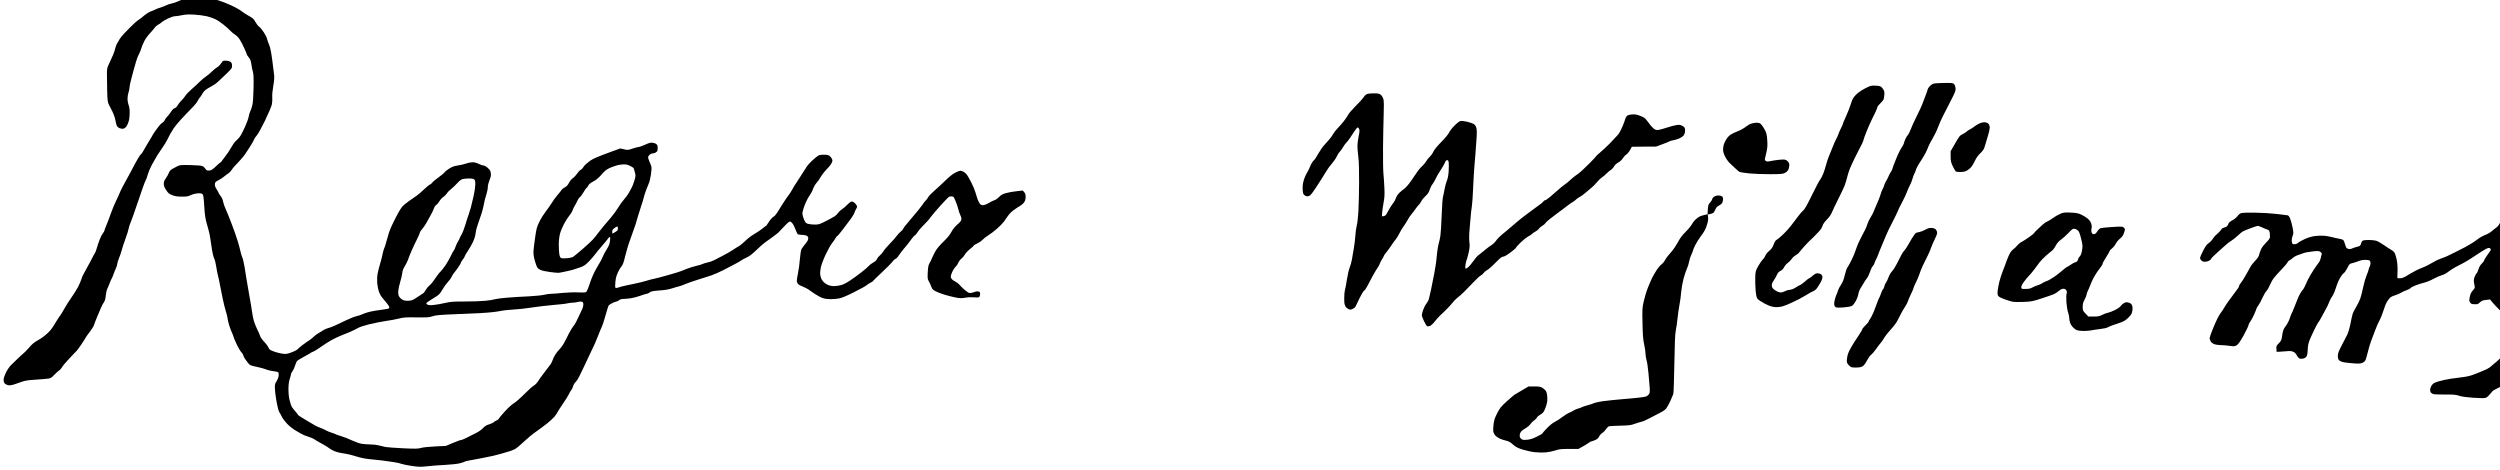
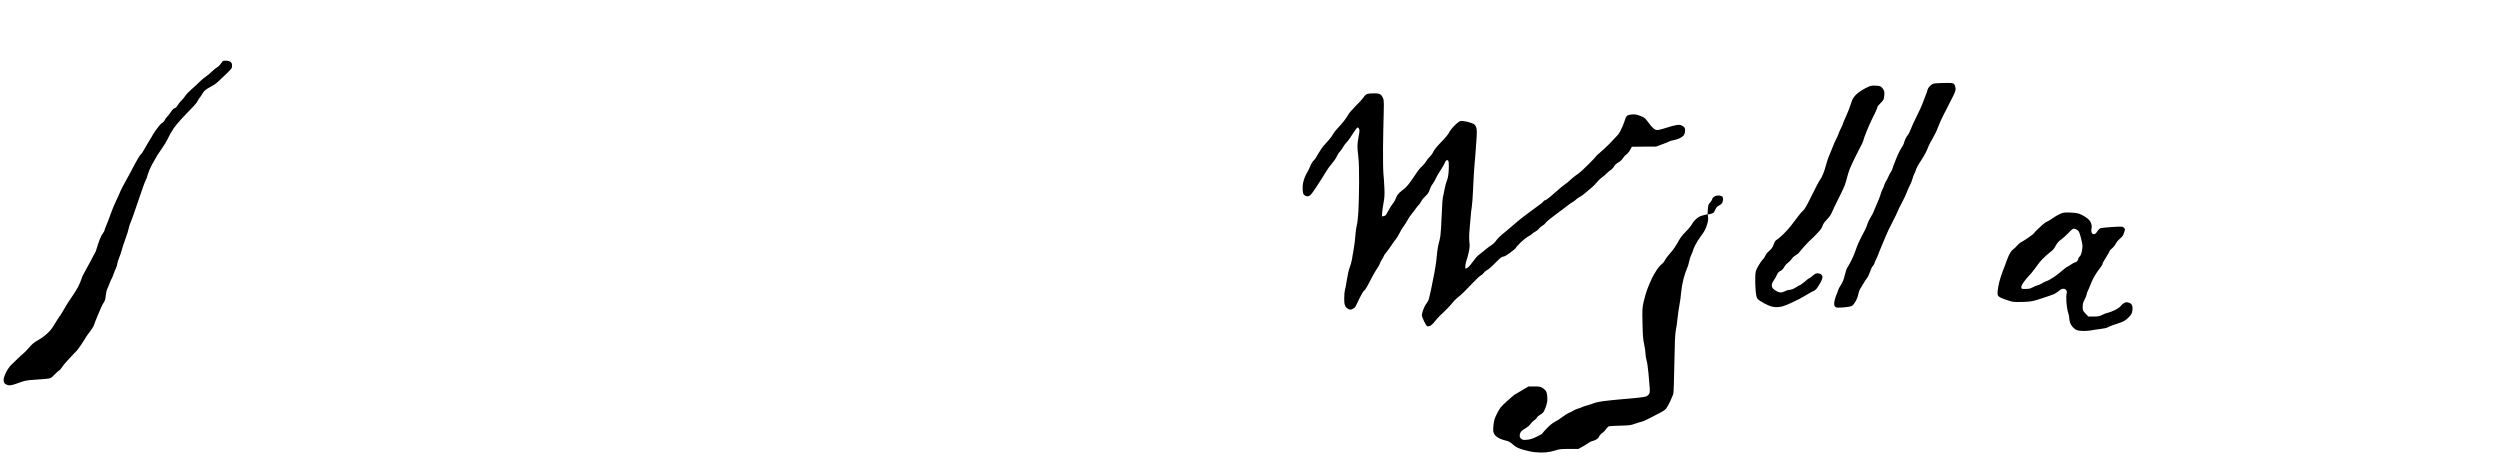
<svg xmlns="http://www.w3.org/2000/svg" version="1.0" width="468pt" height="88pt" viewBox="0 0 468 88" preserveAspectRatio="xMidYMid meet">
  <g transform="translate(0,88) scale(0.012,-0.012)" fill="#000000" stroke="none">
-     <path d="M2978 7350 c-120 -6 -143 -10 -190 -33 -29 -15 -77 -31 -105 -37 -29 -5 -71 -19 -94 -31 -23 -11 -65 -28 -93 -36 -28 -8 -60 -20 -71 -27 -11 -7 -42 -20 -69 -29 -26 -9 -71 -36 -100 -60 -28 -25 -64 -53 -81 -64 -16 -10 -50 -37 -74 -58 -24 -22 -55 -53 -70 -68 -14 -15 -54 -56 -88 -90 -34 -34 -69 -78 -79 -97 -9 -19 -25 -46 -35 -60 -10 -14 -23 -47 -29 -73 -6 -27 -22 -76 -36 -110 -14 -34 -42 -94 -61 -134 -32 -67 -35 -79 -35 -165 0 -51 2 -170 4 -264 4 -148 7 -175 25 -210 12 -21 37 -71 56 -110 20 -40 41 -100 47 -134 6 -34 15 -73 21 -86 5 -14 24 -31 44 -40 20 -8 46 -12 60 -8 14 3 34 18 45 32 11 14 28 50 37 81 10 32 16 90 16 136 0 52 -6 94 -17 120 -9 22 -17 65 -17 95 0 30 7 75 15 99 9 24 16 58 16 77 0 18 11 73 24 121 13 48 30 115 39 148 8 33 26 96 40 140 13 44 33 96 45 115 11 19 27 58 35 85 8 28 29 79 47 115 18 36 59 92 90 125 31 33 65 73 75 88 10 16 35 37 55 47 20 10 43 26 51 36 8 9 50 34 93 56 44 21 95 38 113 38 19 0 69 7 111 16 60 12 104 14 197 9 66 -4 153 -16 194 -26 41 -10 98 -30 126 -43 29 -13 87 -51 128 -84 42 -33 90 -76 107 -95 17 -20 51 -48 76 -64 29 -18 57 -48 78 -83 19 -30 50 -92 70 -136 20 -45 36 -86 36 -90 0 -5 14 -26 31 -47 24 -29 33 -52 40 -105 5 -37 15 -89 23 -115 12 -38 14 -91 11 -260 -3 -146 -9 -230 -20 -270 -8 -32 -22 -71 -30 -88 -9 -16 -21 -55 -26 -87 -6 -31 -31 -101 -56 -155 -25 -55 -55 -115 -67 -134 -11 -19 -31 -45 -44 -57 -12 -11 -32 -30 -43 -41 -12 -11 -42 -56 -68 -101 -25 -45 -60 -97 -77 -116 -16 -19 -40 -51 -53 -71 -12 -20 -27 -37 -31 -37 -5 0 -36 -27 -69 -59 -35 -35 -72 -62 -90 -66 -17 -3 -39 -4 -49 -1 -10 4 -25 17 -31 30 -7 13 -25 30 -40 37 -17 9 -80 14 -188 17 -148 3 -165 2 -205 -17 -23 -12 -61 -32 -82 -44 -27 -16 -43 -34 -52 -60 -7 -21 -28 -58 -46 -83 -25 -35 -33 -57 -33 -88 0 -32 9 -56 37 -98 31 -48 46 -60 95 -79 45 -18 79 -23 148 -23 74 -1 98 3 136 21 25 13 72 26 105 29 44 4 64 2 79 -9 18 -14 21 -34 31 -190 9 -141 17 -193 41 -278 17 -57 36 -131 43 -164 6 -33 18 -105 25 -160 8 -54 19 -122 26 -150 6 -27 18 -62 25 -77 8 -14 20 -71 29 -125 8 -54 20 -114 26 -133 6 -19 19 -80 29 -135 10 -55 30 -156 45 -225 14 -69 37 -160 51 -203 13 -43 24 -88 24 -101 0 -12 11 -59 24 -103 13 -44 33 -97 44 -119 10 -21 22 -52 26 -68 4 -16 28 -72 53 -124 26 -53 57 -104 69 -115 13 -11 26 -32 29 -48 4 -15 19 -45 35 -66 16 -21 38 -50 49 -64 17 -22 38 -30 127 -49 58 -12 126 -31 150 -41 24 -11 73 -22 109 -26 36 -3 70 -12 76 -19 7 -9 9 -31 5 -58 -4 -25 -19 -62 -33 -83 -22 -31 -26 -48 -25 -93 1 -30 4 -77 8 -105 3 -27 14 -97 25 -155 12 -64 27 -116 40 -133 11 -15 28 -46 38 -70 11 -23 48 -71 82 -107 35 -36 87 -77 114 -93 28 -15 71 -41 97 -57 26 -16 78 -38 116 -49 38 -12 80 -29 93 -39 13 -11 65 -41 114 -67 50 -27 109 -64 133 -82 23 -18 73 -41 110 -52 37 -10 94 -22 127 -25 33 -4 107 -22 165 -41 68 -22 142 -37 210 -44 58 -6 148 -15 200 -21 52 -6 136 -18 185 -26 50 -8 106 -21 125 -29 19 -7 90 -21 157 -31 108 -15 136 -16 235 -5 62 8 185 17 273 21 88 5 191 15 229 24 37 8 73 20 80 25 6 5 25 11 41 14 17 3 118 22 225 42 107 20 238 49 290 65 52 16 115 34 140 41 24 6 65 22 90 35 25 12 87 64 139 114 52 50 137 121 190 157 53 37 132 96 176 131 44 36 94 81 111 101 17 20 39 52 49 71 10 19 50 83 90 141 41 58 81 123 90 145 9 21 24 48 35 59 10 11 23 38 29 60 6 23 24 54 40 69 16 15 43 56 59 90 16 33 55 115 87 181 31 66 70 149 87 185 17 36 39 82 49 103 11 20 40 90 66 155 25 64 53 133 63 152 10 19 34 96 55 170 21 74 42 143 47 153 5 10 33 29 61 43 29 13 58 24 65 24 8 0 25 9 39 20 17 13 41 20 70 20 24 0 76 5 116 11 40 6 107 24 150 40 43 16 86 29 96 29 10 0 30 10 45 21 22 18 49 23 154 31 85 6 150 17 197 33 39 13 85 27 104 30 19 4 66 21 105 38 39 16 127 47 196 68 69 21 164 52 212 68 48 17 136 56 195 87 59 31 142 74 183 96 41 21 81 45 90 53 8 7 42 25 75 40 43 19 85 51 150 113 49 48 110 102 135 120 25 18 79 57 120 86 41 30 81 60 89 68 7 7 48 51 91 96 52 56 85 83 96 80 10 -2 28 -18 41 -36 12 -19 32 -59 43 -90 12 -31 26 -62 32 -69 6 -7 32 -13 59 -13 26 0 59 -4 74 -10 14 -5 28 -17 31 -25 4 -8 3 -26 0 -39 -3 -14 -24 -46 -46 -71 -22 -26 -47 -60 -56 -77 -10 -18 -20 -80 -26 -157 -5 -69 -18 -166 -29 -216 -10 -49 -19 -104 -19 -121 0 -16 9 -40 20 -51 10 -12 45 -31 76 -42 31 -12 68 -31 83 -42 14 -11 60 -42 101 -70 41 -27 97 -57 125 -66 28 -10 80 -17 120 -17 39 0 98 5 132 11 43 8 116 38 235 98 95 47 184 96 198 109 14 13 42 31 63 41 20 9 37 21 37 25 0 4 61 64 136 133 74 69 148 144 164 166 16 21 38 42 50 46 12 4 37 30 55 59 18 29 56 77 82 107 27 30 70 84 96 121 26 37 56 72 67 78 10 5 29 27 41 47 13 21 45 61 72 88 26 28 62 65 79 82 18 18 46 52 62 76 17 24 84 103 149 175 65 72 125 133 134 136 8 3 25 6 38 6 12 0 27 -6 33 -12 5 -7 21 -42 35 -78 15 -36 31 -86 37 -112 5 -26 20 -67 31 -91 15 -31 20 -53 15 -72 -4 -15 -19 -37 -33 -49 -15 -11 -44 -39 -65 -61 -21 -22 -50 -64 -65 -94 -17 -32 -55 -79 -98 -120 -39 -36 -90 -91 -113 -122 -24 -31 -57 -92 -75 -135 -18 -44 -41 -91 -51 -106 -13 -21 -19 -54 -23 -131 -5 -98 -4 -106 20 -148 13 -24 30 -61 37 -82 9 -27 23 -44 56 -63 24 -14 88 -39 142 -56 53 -16 133 -37 177 -45 67 -14 90 -14 153 -4 44 8 99 10 138 6 45 -5 69 -4 79 5 8 7 15 28 15 46 0 28 -4 35 -27 40 -15 4 -40 1 -57 -6 -17 -7 -45 -15 -62 -17 -26 -4 -41 4 -92 46 -34 29 -72 65 -84 81 -11 16 -41 38 -64 50 -24 11 -51 31 -60 45 -15 22 -15 32 -5 67 7 23 23 57 36 77 12 20 30 43 40 51 10 8 26 33 35 56 10 23 32 51 49 63 17 13 40 40 51 61 11 21 47 60 80 86 33 26 60 51 60 56 0 5 24 20 53 32 28 13 66 39 83 57 17 19 56 50 88 69 32 19 93 65 135 102 42 37 91 86 109 110 18 24 48 66 67 95 21 31 61 70 97 95 33 24 77 52 97 63 19 11 46 35 58 54 16 24 23 49 23 82 0 35 -6 55 -22 74 l-23 26 -100 -11 c-55 -6 -129 -19 -165 -30 -49 -14 -75 -29 -104 -59 -22 -23 -56 -46 -75 -52 -20 -6 -57 -24 -83 -41 -25 -16 -61 -31 -80 -34 -24 -4 -40 -1 -55 13 -12 10 -31 45 -43 78 -11 33 -27 85 -36 115 -8 30 -36 96 -61 145 -25 50 -56 105 -70 123 -13 17 -37 39 -53 47 -16 8 -39 15 -51 15 -11 0 -48 -14 -81 -32 -36 -19 -97 -68 -152 -123 -51 -49 -126 -119 -168 -155 -42 -36 -85 -81 -97 -101 -11 -20 -28 -42 -37 -50 -9 -7 -34 -40 -57 -74 -22 -33 -98 -127 -169 -208 -70 -81 -128 -154 -128 -162 0 -8 -18 -28 -40 -46 -21 -17 -50 -48 -63 -68 -13 -20 -60 -73 -105 -119 -44 -45 -90 -99 -102 -120 -12 -20 -37 -49 -55 -64 -18 -15 -38 -40 -44 -56 -8 -19 -31 -39 -62 -56 -26 -15 -55 -37 -64 -49 -8 -12 -57 -54 -108 -94 -50 -40 -132 -100 -182 -133 -57 -39 -110 -66 -146 -75 -31 -8 -81 -15 -110 -15 -31 0 -71 8 -94 19 -22 10 -50 28 -62 40 -13 12 -29 34 -37 49 -7 15 -17 45 -20 68 -4 24 -1 69 8 113 9 43 41 128 77 205 34 72 78 151 99 176 20 25 45 60 54 78 9 17 21 32 26 32 5 0 49 52 97 116 48 64 105 140 126 168 20 28 42 67 48 86 7 19 18 44 25 55 8 11 14 27 14 36 0 9 -13 31 -29 48 -16 17 -39 31 -52 31 -14 0 -40 -18 -68 -47 -25 -27 -64 -60 -87 -75 -23 -14 -49 -39 -59 -55 -9 -15 -33 -39 -53 -53 -20 -13 -84 -48 -141 -77 -94 -48 -110 -53 -170 -53 -36 0 -83 5 -104 11 -34 9 -42 17 -64 67 -14 31 -25 73 -26 92 0 19 12 69 27 110 15 41 41 100 58 130 18 30 39 65 49 78 10 13 25 45 34 72 9 27 33 68 54 92 21 24 46 59 56 78 10 19 34 55 54 79 20 24 53 62 74 83 21 21 45 54 53 73 13 31 13 39 -1 65 -8 16 -25 36 -37 44 -15 11 -45 16 -88 16 -45 0 -73 -5 -90 -17 -14 -9 -52 -41 -85 -70 -33 -29 -72 -72 -88 -96 -15 -23 -35 -55 -45 -71 -9 -16 -50 -78 -89 -138 -40 -59 -87 -134 -103 -166 -17 -31 -41 -67 -53 -80 -12 -13 -48 -67 -82 -121 -33 -53 -75 -121 -94 -149 -18 -28 -41 -54 -51 -57 -9 -3 -30 -22 -47 -43 -16 -20 -38 -52 -48 -69 -11 -18 -22 -33 -25 -33 -4 0 -29 -19 -57 -43 -29 -23 -85 -61 -127 -85 -41 -23 -105 -72 -141 -108 -37 -35 -81 -72 -99 -81 -17 -9 -58 -34 -91 -57 -33 -22 -105 -64 -160 -92 -55 -28 -118 -61 -140 -72 -22 -12 -64 -26 -93 -32 -28 -5 -65 -16 -82 -25 -16 -8 -60 -22 -97 -29 -38 -8 -104 -29 -148 -46 -44 -17 -91 -36 -105 -41 -14 -6 -101 -33 -195 -59 -93 -27 -188 -51 -210 -55 -22 -4 -74 -17 -115 -30 -41 -13 -122 -33 -180 -45 -58 -12 -134 -28 -170 -36 -36 -9 -80 -20 -97 -27 -21 -7 -36 -8 -42 -2 -6 6 -6 43 -1 93 6 60 18 101 41 150 17 37 43 79 57 94 18 20 32 59 54 153 16 69 54 195 85 278 30 84 64 179 75 212 10 33 30 98 43 145 14 47 36 118 50 158 14 40 30 92 35 115 5 23 22 78 38 122 16 44 36 94 44 110 9 17 23 75 32 131 10 65 12 111 7 130 -5 16 -18 51 -30 77 -12 27 -21 57 -21 66 0 10 10 27 23 39 13 12 33 22 46 22 12 0 32 5 44 11 12 7 25 17 29 23 4 6 8 29 8 52 0 28 -6 46 -19 58 -11 10 -37 20 -59 23 -31 4 -56 -2 -119 -31 -44 -20 -90 -36 -103 -36 -12 0 -54 -11 -93 -25 -68 -23 -75 -24 -131 -11 l-59 14 -146 -53 c-80 -29 -179 -67 -219 -84 -41 -17 -87 -41 -103 -53 -16 -13 -46 -36 -65 -52 -19 -16 -41 -41 -49 -57 -8 -15 -24 -30 -35 -34 -11 -4 -36 -29 -54 -57 -19 -27 -50 -61 -70 -74 -20 -14 -47 -46 -61 -74 -18 -36 -36 -55 -65 -70 -22 -11 -44 -29 -50 -40 -6 -10 -33 -45 -61 -77 -28 -32 -69 -88 -92 -126 -23 -37 -66 -98 -95 -135 -29 -37 -73 -107 -97 -157 -40 -81 -47 -105 -66 -240 -12 -82 -24 -177 -26 -211 -4 -43 1 -85 17 -145 12 -46 29 -97 39 -114 11 -19 33 -36 62 -46 25 -10 90 -23 145 -30 54 -7 110 -12 124 -12 14 1 59 9 100 18 41 9 91 20 110 25 19 5 72 22 118 38 75 26 90 37 153 101 38 40 81 89 94 109 14 20 59 75 100 122 42 47 83 97 93 112 9 15 23 30 31 33 11 5 13 -6 7 -56 -5 -50 -15 -77 -51 -135 -25 -40 -51 -87 -57 -105 -6 -18 -24 -54 -38 -79 -15 -25 -50 -86 -79 -137 -28 -50 -67 -140 -86 -200 -19 -59 -42 -119 -51 -132 -16 -23 -20 -23 -133 -19 -64 3 -172 -1 -241 -8 -69 -7 -150 -14 -180 -14 -30 0 -82 -7 -115 -16 -33 -8 -141 -19 -240 -24 -99 -4 -247 -13 -330 -20 -82 -6 -170 -18 -195 -25 -25 -8 -91 -19 -148 -24 -56 -6 -199 -11 -317 -11 -191 0 -224 -3 -317 -24 -57 -14 -137 -27 -178 -31 -58 -5 -79 -3 -95 9 -18 13 -18 16 -5 30 8 8 56 39 105 69 85 51 93 59 137 133 25 43 64 97 86 120 22 22 47 56 55 75 8 20 28 51 44 70 16 19 46 59 66 89 21 30 37 60 37 66 0 6 14 28 30 49 17 21 30 43 30 50 0 7 21 43 46 80 25 37 62 100 81 141 23 49 38 97 43 142 4 37 21 103 38 147 16 44 41 116 55 160 14 44 30 111 37 149 6 38 22 102 36 142 13 40 24 93 24 119 0 27 11 71 26 108 20 46 25 72 21 106 -4 37 -13 53 -46 83 -22 21 -51 38 -63 38 -13 0 -48 12 -78 26 -35 17 -71 27 -100 26 -25 0 -70 -9 -100 -20 -30 -11 -87 -25 -127 -30 -55 -8 -87 -19 -134 -48 -34 -21 -68 -49 -76 -61 -9 -13 -51 -48 -94 -78 -43 -30 -86 -66 -95 -80 -9 -13 -26 -27 -37 -31 -12 -4 -53 -36 -90 -73 -37 -36 -91 -82 -120 -103 -29 -20 -81 -57 -117 -81 -36 -25 -81 -62 -101 -83 -20 -22 -63 -91 -95 -155 -33 -63 -69 -137 -81 -165 -12 -27 -29 -71 -38 -99 -9 -27 -27 -88 -39 -135 -12 -47 -28 -95 -35 -107 -6 -13 -16 -49 -22 -80 -6 -32 -23 -101 -39 -153 -16 -52 -34 -124 -40 -160 -7 -38 -9 -96 -6 -140 4 -41 14 -97 23 -125 9 -27 25 -63 37 -80 11 -16 46 -60 78 -97 35 -41 55 -74 52 -83 -3 -8 -13 -17 -22 -19 -10 -3 -60 -10 -112 -17 -52 -6 -129 -19 -171 -29 -41 -10 -93 -27 -115 -38 -21 -11 -63 -25 -92 -31 -29 -6 -103 -35 -165 -65 -62 -30 -142 -68 -178 -84 -37 -17 -82 -33 -100 -37 -19 -4 -50 -17 -69 -29 -19 -13 -56 -35 -82 -50 -26 -15 -60 -40 -76 -57 -16 -17 -45 -40 -64 -52 -20 -12 -68 -46 -107 -75 -39 -30 -74 -59 -78 -66 -5 -8 -37 -26 -73 -41 -36 -15 -82 -30 -103 -32 -22 -3 -71 2 -110 12 -38 9 -90 25 -113 36 -33 13 -47 27 -59 55 -8 20 -38 59 -65 87 -27 27 -54 65 -61 85 -6 21 -26 66 -44 102 -18 36 -42 94 -53 130 -11 36 -25 106 -31 155 -7 50 -25 160 -41 245 -16 85 -36 200 -44 255 -9 55 -23 145 -32 200 -9 55 -24 119 -34 142 -10 23 -24 68 -30 100 -7 32 -26 103 -43 158 -16 55 -58 174 -93 265 -34 91 -76 194 -93 230 -17 36 -35 89 -41 118 -6 34 -21 67 -40 90 -16 20 -30 41 -30 46 0 5 -14 31 -31 57 -22 34 -29 57 -27 81 3 29 10 36 55 59 29 15 68 40 87 57 19 16 47 37 63 47 16 9 40 33 53 53 13 21 37 51 54 68 17 17 58 60 90 97 33 37 64 75 70 86 6 10 38 58 70 107 32 49 63 103 69 119 5 17 24 46 42 65 19 20 75 121 128 230 52 107 100 220 107 251 7 31 10 83 7 115 -3 37 3 100 15 169 13 70 18 132 15 170 -3 33 -17 141 -30 240 -17 128 -31 197 -49 240 -14 33 -29 75 -33 94 -4 19 -26 64 -50 100 -23 36 -56 76 -73 88 -17 12 -43 46 -59 75 -23 44 -39 59 -94 89 -36 20 -84 50 -105 67 -21 17 -69 47 -105 66 -36 20 -117 56 -180 81 -63 25 -143 50 -179 55 -36 5 -96 9 -135 8 -38 -1 -132 -4 -207 -8z m6852 -2605 c27 -13 51 -29 54 -34 3 -4 12 -34 20 -65 14 -53 14 -60 -10 -138 -13 -45 -35 -98 -48 -118 -12 -19 -30 -51 -39 -70 -9 -19 -42 -63 -72 -98 -30 -35 -73 -94 -94 -131 -22 -38 -72 -106 -111 -152 -39 -46 -88 -104 -110 -129 -21 -25 -59 -72 -84 -105 -24 -33 -61 -79 -82 -103 -20 -23 -96 -94 -168 -156 -72 -62 -140 -118 -151 -123 -11 -6 -52 -14 -91 -18 -45 -4 -79 -3 -92 4 -13 7 -22 26 -27 63 -5 29 -8 96 -8 148 0 55 8 124 18 163 9 38 38 108 63 155 25 48 63 107 83 130 21 24 43 60 50 80 6 21 21 53 33 72 13 19 32 56 44 83 12 26 28 50 37 53 8 4 34 37 56 75 22 38 43 69 48 69 4 0 16 16 27 36 13 25 36 44 77 65 32 16 74 48 95 70 20 22 56 60 78 84 29 29 63 50 110 68 38 15 87 31 109 36 22 5 62 9 88 10 32 1 63 -7 97 -24z m-2434 -209 c16 -12 19 -26 19 -83 -1 -38 -13 -121 -29 -188 -15 -66 -34 -142 -41 -170 -7 -27 -22 -75 -33 -105 -12 -30 -35 -104 -53 -165 -18 -60 -45 -129 -61 -154 -15 -25 -28 -50 -28 -56 0 -6 -11 -26 -23 -45 -13 -19 -32 -59 -41 -87 -10 -29 -22 -56 -28 -59 -6 -4 -25 -40 -44 -81 -19 -40 -56 -106 -83 -146 -27 -39 -61 -83 -76 -97 -15 -14 -40 -43 -54 -65 -15 -22 -43 -63 -64 -91 -21 -29 -48 -59 -62 -68 -13 -9 -36 -37 -52 -63 -15 -27 -32 -50 -37 -52 -5 -2 -46 -29 -90 -59 -69 -47 -89 -56 -136 -60 -36 -3 -69 1 -93 11 -20 9 -46 31 -57 49 -17 27 -20 44 -17 93 3 33 16 96 30 140 14 44 28 105 32 136 4 40 16 72 40 110 19 29 42 76 51 103 9 28 34 92 56 141 22 50 59 130 84 178 24 48 44 95 44 102 0 8 15 32 33 52 19 21 46 61 62 88 15 28 47 84 70 125 23 41 48 92 54 113 7 21 24 45 37 54 14 9 36 35 50 59 14 24 41 53 59 64 19 12 44 37 56 56 11 19 42 51 68 70 25 20 68 60 94 90 28 31 62 58 80 63 18 5 62 10 98 10 42 1 72 -4 85 -13z m2244 -766 c0 -24 -8 -35 -40 -55 -22 -14 -42 -25 -45 -25 -3 0 -5 13 -5 29 0 21 9 37 33 55 17 14 38 26 45 26 7 0 12 -13 12 -30z m-556 -1146 c11 -4 16 -19 16 -43 0 -20 -7 -49 -16 -66 -9 -16 -36 -75 -61 -130 -25 -55 -53 -109 -63 -120 -10 -11 -32 -42 -49 -70 -17 -27 -54 -97 -81 -154 -33 -67 -66 -119 -93 -146 -23 -23 -56 -64 -74 -92 -17 -28 -37 -69 -44 -92 -7 -23 -26 -58 -44 -79 -17 -20 -42 -53 -55 -72 -13 -19 -37 -51 -54 -72 -17 -20 -47 -62 -66 -93 -21 -34 -49 -63 -70 -75 -19 -10 -87 -70 -150 -134 -63 -64 -138 -130 -166 -145 -30 -18 -87 -69 -142 -130 -51 -56 -92 -106 -92 -112 0 -5 -15 -16 -33 -24 -19 -8 -39 -21 -46 -29 -7 -8 -38 -22 -69 -32 -42 -12 -67 -27 -95 -57 -21 -23 -66 -56 -100 -73 -34 -17 -98 -50 -142 -72 -44 -23 -89 -42 -100 -42 -11 0 -69 -21 -130 -47 l-110 -46 -165 -8 c-96 -4 -188 -14 -220 -23 -48 -14 -85 -15 -280 -6 -124 6 -247 15 -275 20 -27 6 -75 17 -105 25 -30 8 -88 15 -130 15 -41 0 -103 5 -137 10 -35 6 -103 30 -155 54 -51 25 -127 54 -168 66 -41 12 -79 26 -85 30 -5 4 -34 15 -64 24 -30 9 -72 26 -95 40 -23 13 -59 29 -80 36 -22 7 -55 22 -75 33 -20 11 -89 51 -153 90 -65 38 -118 73 -118 77 0 4 -20 30 -43 56 -24 27 -50 60 -57 74 -7 13 -21 56 -31 95 -12 45 -19 106 -19 172 0 73 5 119 20 165 11 34 20 69 20 77 0 8 11 28 24 45 13 17 31 57 40 89 9 32 25 65 36 74 10 9 56 36 102 61 46 24 90 50 98 56 8 7 29 18 46 24 17 5 73 40 123 76 50 36 126 84 168 107 43 22 98 49 123 59 25 10 90 36 145 59 55 23 117 53 137 66 23 15 93 38 180 60 79 19 195 42 258 51 63 8 153 25 200 37 75 19 107 22 277 19 170 -2 198 0 250 17 48 17 103 22 318 31 143 6 343 15 445 20 106 5 226 18 281 29 52 11 153 23 225 26 71 3 194 17 274 30 80 13 231 31 337 40 105 9 207 20 225 26 18 5 53 9 78 10 25 1 56 5 70 9 14 4 35 8 47 9 12 1 28 -2 37 -5z" />
    <path d="M3482 6384 c-7 -3 -24 -23 -37 -45 -14 -21 -40 -46 -57 -55 -18 -9 -55 -39 -83 -67 -27 -27 -68 -62 -92 -77 -24 -15 -65 -49 -92 -76 -26 -27 -84 -80 -128 -119 -44 -38 -90 -86 -101 -105 -11 -19 -39 -53 -62 -75 -23 -22 -50 -56 -60 -76 -12 -23 -29 -39 -45 -43 -16 -4 -38 -26 -59 -59 -19 -28 -45 -63 -59 -75 -14 -13 -31 -36 -37 -52 -6 -15 -22 -33 -36 -41 -14 -7 -42 -35 -62 -62 -20 -27 -46 -61 -57 -77 -11 -15 -32 -50 -47 -77 -16 -26 -46 -77 -68 -113 -21 -36 -51 -86 -65 -112 -14 -27 -29 -48 -34 -48 -4 0 -27 -31 -49 -70 -23 -38 -42 -72 -42 -74 0 -3 -34 -67 -76 -143 -42 -76 -96 -174 -119 -219 -23 -44 -46 -91 -50 -105 -4 -13 -28 -64 -52 -114 -25 -49 -63 -142 -85 -205 -22 -63 -53 -145 -69 -182 -16 -36 -29 -72 -29 -79 0 -7 -12 -28 -26 -47 -15 -18 -38 -64 -51 -100 -14 -37 -33 -95 -43 -129 -10 -35 -22 -68 -28 -75 -6 -7 -40 -71 -77 -143 -37 -71 -80 -150 -95 -175 -16 -25 -34 -65 -40 -90 -7 -24 -29 -78 -51 -120 -21 -41 -68 -115 -103 -165 -35 -49 -86 -128 -111 -175 -26 -47 -59 -101 -74 -120 -14 -19 -37 -53 -51 -77 -14 -23 -38 -63 -55 -89 -16 -26 -44 -61 -62 -78 -17 -17 -52 -48 -77 -68 -25 -20 -74 -52 -107 -70 -43 -22 -80 -54 -122 -103 -34 -38 -75 -82 -93 -96 -18 -14 -59 -51 -91 -83 -32 -31 -77 -75 -101 -98 -24 -24 -59 -75 -79 -115 -21 -43 -36 -88 -37 -112 0 -29 5 -47 20 -62 12 -11 39 -23 60 -26 30 -3 66 5 150 36 101 37 123 42 260 51 82 5 172 13 199 16 44 5 56 12 100 59 28 28 63 60 78 70 15 10 35 32 44 49 8 17 48 65 87 107 39 42 83 89 98 105 15 16 34 36 43 44 8 8 40 51 70 95 30 44 64 96 74 116 11 19 41 61 67 93 25 32 52 76 60 99 7 23 29 80 49 127 20 47 48 111 61 144 14 32 34 71 46 86 14 19 23 52 28 102 4 40 14 87 23 105 9 17 26 58 38 90 12 32 26 63 30 69 5 6 18 35 28 65 10 30 28 74 40 99 11 25 21 56 21 70 0 14 12 52 26 85 14 33 34 92 44 130 10 39 37 119 59 179 22 59 45 132 50 162 6 29 19 70 30 91 10 22 63 169 116 328 53 160 105 304 115 320 10 17 26 58 34 93 9 34 37 101 62 149 26 48 65 117 87 153 23 36 61 92 84 125 24 33 57 87 73 120 17 33 38 74 46 90 9 17 32 55 52 85 20 30 71 93 115 140 43 47 85 92 94 100 9 8 28 28 42 43 14 15 44 47 67 70 23 23 51 61 62 84 12 23 26 44 31 48 6 3 22 28 37 55 19 35 42 58 83 83 31 19 71 42 89 51 18 10 50 33 70 52 20 19 79 74 130 123 86 83 92 91 92 128 0 27 -6 46 -20 58 -10 9 -38 19 -62 21 -24 2 -49 1 -56 -2z" />
    <path d="M30141 6019 c-15 -9 -37 -29 -49 -44 -12 -15 -22 -34 -22 -42 0 -8 -18 -58 -39 -111 -22 -53 -43 -108 -47 -122 -4 -14 -39 -90 -79 -170 -40 -80 -85 -177 -99 -217 -15 -39 -34 -77 -43 -85 -9 -7 -27 -37 -40 -66 -12 -29 -23 -59 -23 -66 0 -8 -16 -38 -36 -67 -20 -29 -61 -113 -90 -187 -30 -74 -54 -140 -54 -146 0 -6 -10 -27 -23 -46 -13 -19 -30 -51 -37 -70 -8 -19 -24 -51 -36 -70 -13 -19 -26 -48 -30 -65 -3 -16 -15 -43 -24 -60 -10 -16 -26 -57 -35 -90 -10 -33 -34 -96 -55 -140 -20 -44 -42 -96 -49 -116 -6 -19 -27 -60 -46 -90 -20 -29 -42 -76 -51 -104 -8 -27 -25 -70 -38 -95 -13 -25 -42 -81 -65 -125 -23 -44 -53 -109 -65 -145 -13 -36 -31 -85 -40 -110 -9 -25 -33 -76 -53 -115 -20 -38 -44 -82 -55 -97 -10 -14 -28 -68 -40 -118 -15 -67 -32 -108 -59 -149 -20 -31 -41 -70 -45 -86 -4 -17 -14 -46 -24 -65 -9 -19 -22 -59 -29 -88 -7 -29 -10 -64 -7 -77 3 -13 15 -29 26 -35 13 -7 54 -8 124 -2 66 6 114 15 129 25 13 9 39 41 56 72 18 32 36 81 41 111 5 31 21 72 38 96 16 24 37 59 47 78 10 19 31 51 47 71 16 20 38 65 49 99 10 34 30 76 44 92 14 16 25 35 25 41 0 7 10 30 21 52 12 22 30 63 40 90 9 28 34 88 54 135 20 47 50 118 66 158 16 41 61 134 100 208 39 74 76 152 84 173 7 21 37 83 67 137 29 54 64 128 77 164 13 36 33 83 46 105 13 22 31 67 40 100 9 33 23 69 30 81 7 11 18 38 24 60 6 21 35 77 66 122 31 46 69 110 85 142 16 32 36 77 43 98 8 22 37 78 65 124 28 46 67 127 86 179 20 52 52 126 72 164 19 39 73 144 120 235 76 147 85 170 81 208 -3 24 -13 52 -23 63 -17 19 -29 20 -167 18 -118 -3 -154 -6 -176 -20z" />
    <path d="M29095 5954 c-58 -30 -108 -65 -142 -99 -45 -47 -55 -65 -79 -142 -15 -48 -49 -135 -75 -192 -27 -57 -49 -110 -49 -116 0 -7 -13 -38 -29 -68 -16 -30 -34 -72 -41 -93 -7 -22 -22 -57 -35 -79 -13 -22 -39 -83 -59 -135 -20 -52 -45 -114 -56 -137 -11 -23 -28 -78 -40 -121 -11 -44 -33 -112 -49 -152 -17 -40 -39 -82 -50 -94 -11 -11 -67 -119 -126 -239 -78 -160 -115 -223 -137 -240 -16 -12 -54 -56 -84 -97 -30 -41 -78 -105 -107 -141 -29 -37 -83 -97 -122 -134 -38 -37 -82 -73 -97 -81 -19 -10 -33 -31 -49 -74 -17 -47 -33 -70 -70 -101 -27 -22 -52 -54 -59 -73 -6 -18 -24 -46 -41 -62 -17 -16 -49 -63 -72 -104 -40 -72 -42 -79 -45 -175 -2 -55 1 -146 6 -203 7 -76 14 -111 29 -130 11 -15 61 -48 112 -75 66 -34 109 -49 150 -53 31 -4 81 -1 109 5 29 6 91 29 139 52 49 22 114 54 146 70 32 17 83 46 113 65 30 19 74 43 97 53 26 11 52 33 68 57 14 22 38 60 53 86 14 26 26 60 26 77 0 20 -8 35 -22 45 -12 9 -37 16 -55 16 -23 0 -45 -11 -78 -40 -25 -22 -50 -40 -56 -40 -5 0 -33 -22 -63 -49 -30 -27 -65 -52 -78 -56 -12 -4 -36 -17 -53 -29 -16 -13 -45 -28 -64 -34 -19 -7 -44 -12 -55 -12 -12 0 -39 -9 -61 -20 -22 -11 -50 -20 -63 -20 -13 0 -39 7 -58 16 -18 9 -45 26 -59 39 -17 17 -25 34 -25 58 0 22 11 49 31 76 17 24 39 63 49 87 14 32 29 49 56 61 24 12 43 32 57 60 12 23 38 52 57 65 19 13 46 41 61 62 14 22 42 47 62 57 20 11 43 29 51 41 9 13 42 52 74 88 31 35 79 85 106 110 27 25 61 57 75 73 14 15 42 44 62 65 20 20 43 57 50 81 9 29 31 62 70 101 35 36 63 76 75 106 10 27 54 119 97 204 43 85 90 184 104 220 13 36 31 94 39 130 9 36 27 94 41 130 14 36 56 126 93 200 38 74 80 157 94 184 14 27 26 56 26 64 0 8 23 72 51 141 28 69 64 151 80 181 15 30 42 85 59 121 16 36 30 71 30 77 0 6 22 33 49 59 44 44 49 53 55 110 5 46 3 70 -8 90 -7 15 -24 37 -36 48 -17 15 -39 20 -93 22 -68 3 -77 1 -162 -43z" />
    <path d="M21331 5868 c-22 -8 -43 -26 -60 -54 -15 -23 -70 -84 -123 -135 -52 -52 -105 -113 -117 -136 -11 -23 -42 -68 -67 -100 -26 -32 -70 -83 -99 -113 -29 -30 -61 -71 -70 -90 -10 -19 -36 -57 -59 -83 -23 -27 -59 -68 -81 -91 -22 -23 -62 -81 -89 -129 -27 -48 -54 -91 -60 -95 -7 -4 -22 -21 -34 -39 -12 -17 -29 -50 -37 -73 -8 -23 -30 -67 -49 -98 -19 -31 -42 -87 -51 -124 -12 -43 -16 -89 -13 -133 3 -56 8 -71 27 -86 13 -11 33 -19 45 -19 12 0 31 7 43 15 13 9 51 59 86 113 35 53 78 120 95 147 17 28 49 79 71 115 21 36 62 92 91 124 28 32 62 82 74 110 13 28 33 60 45 70 12 11 35 43 51 71 16 28 39 60 51 71 12 10 38 43 58 73 20 29 52 79 72 110 20 31 42 56 50 56 7 0 18 -12 23 -27 7 -19 4 -52 -10 -115 -10 -48 -18 -115 -18 -148 0 -33 6 -109 14 -170 9 -73 13 -208 12 -400 -1 -159 -6 -362 -11 -450 -5 -88 -16 -186 -25 -217 -9 -32 -18 -101 -22 -155 -3 -54 -14 -147 -25 -208 -10 -60 -24 -139 -30 -175 -6 -36 -22 -90 -34 -120 -13 -30 -32 -116 -44 -192 -11 -75 -25 -148 -31 -163 -5 -14 -10 -70 -10 -123 0 -77 4 -103 19 -128 10 -17 32 -36 49 -43 26 -11 36 -10 65 4 19 9 39 26 44 38 6 12 33 69 61 127 28 58 60 111 71 118 12 7 34 38 50 70 16 31 54 104 86 162 32 58 68 119 81 135 12 17 25 41 29 55 4 14 20 46 36 71 16 25 29 50 29 54 0 5 17 29 38 54 21 25 56 73 77 106 21 33 51 75 68 94 16 19 42 62 58 95 16 34 47 86 70 116 22 30 49 74 61 97 11 23 37 62 57 85 21 24 51 64 68 89 17 25 39 51 48 59 9 7 26 32 37 54 11 22 42 59 67 82 35 32 51 56 64 98 10 30 29 69 43 85 13 16 36 56 51 88 14 32 49 92 77 133 28 41 58 93 66 115 11 28 21 40 35 40 16 0 21 -9 25 -40 3 -22 2 -83 -1 -136 -5 -64 -14 -112 -28 -144 -11 -26 -27 -86 -36 -133 -8 -48 -20 -103 -25 -122 -6 -19 -15 -148 -20 -285 -5 -138 -14 -282 -20 -320 -6 -39 -17 -90 -25 -115 -8 -25 -19 -88 -25 -140 -5 -52 -13 -120 -16 -150 -3 -30 -17 -113 -30 -185 -14 -71 -36 -184 -50 -250 -14 -66 -30 -134 -35 -152 -6 -17 -23 -48 -39 -68 -16 -20 -38 -63 -49 -97 -12 -34 -21 -71 -21 -83 0 -11 16 -53 35 -93 19 -40 41 -75 50 -78 8 -4 28 -1 44 5 15 7 48 37 72 68 24 31 59 70 77 87 18 17 63 60 100 96 37 36 83 86 103 113 20 26 54 60 75 76 22 15 68 57 104 92 36 35 102 103 147 151 44 47 94 93 110 102 17 8 37 26 47 40 9 14 31 33 48 42 18 9 54 37 81 63 26 25 72 70 100 99 36 35 60 52 78 52 15 0 58 24 107 61 46 33 86 68 90 77 3 9 38 48 76 85 39 38 92 79 117 92 25 13 51 31 59 40 7 9 31 25 52 36 21 11 45 30 54 44 9 14 33 35 54 46 21 12 43 31 50 43 6 11 39 41 71 66 33 25 77 59 98 75 21 17 58 44 81 60 23 17 65 49 95 72 29 22 65 48 81 56 16 8 38 25 49 37 11 12 38 31 60 42 22 11 61 39 86 62 25 22 68 59 96 81 27 22 67 62 87 88 21 27 55 59 75 72 20 12 52 39 71 60 19 20 49 45 67 56 18 11 42 37 53 57 13 23 39 47 66 61 27 15 54 40 68 62 12 21 37 49 56 61 18 13 45 45 60 73 l27 49 189 2 189 1 98 36 c54 20 104 40 110 45 7 5 32 13 57 17 25 4 65 16 90 26 25 11 55 29 67 41 13 12 25 39 29 63 3 26 1 51 -6 65 -6 12 -27 28 -47 36 -28 12 -46 13 -91 4 -32 -6 -75 -17 -97 -25 -22 -7 -75 -23 -117 -35 -66 -18 -81 -19 -107 -8 -16 7 -46 33 -66 58 -20 25 -50 64 -67 87 -25 34 -46 48 -101 69 -54 21 -81 25 -127 22 -38 -3 -66 -11 -79 -22 -10 -10 -22 -30 -26 -44 -3 -15 -22 -67 -42 -117 -20 -49 -52 -109 -72 -133 -20 -23 -77 -84 -127 -135 -50 -51 -119 -115 -152 -142 -34 -28 -62 -54 -62 -58 0 -4 -47 -54 -103 -110 -57 -56 -119 -116 -138 -132 -19 -17 -54 -44 -79 -60 -24 -17 -64 -49 -88 -73 -23 -23 -62 -54 -85 -69 -23 -15 -71 -54 -107 -88 -36 -33 -92 -81 -124 -107 -32 -27 -64 -48 -71 -48 -8 0 -22 -10 -32 -23 -10 -13 -31 -32 -48 -42 -16 -11 -72 -51 -123 -90 -52 -38 -118 -88 -147 -110 -29 -22 -100 -81 -158 -131 -57 -50 -131 -112 -163 -137 -33 -26 -75 -69 -94 -96 -19 -28 -52 -60 -73 -71 -21 -12 -68 -48 -105 -79 -37 -31 -82 -67 -100 -80 -18 -13 -54 -55 -81 -94 -27 -40 -63 -82 -80 -95 -17 -13 -35 -21 -40 -18 -4 3 -4 31 1 62 5 31 13 65 18 74 5 10 19 61 31 113 17 78 19 107 11 163 -4 38 -5 105 -1 149 4 44 12 141 18 215 6 74 15 160 21 190 6 30 15 156 20 280 6 124 14 279 20 345 5 66 12 147 15 180 2 33 10 132 16 220 9 122 9 170 0 203 -9 30 -21 48 -43 62 -17 10 -64 26 -105 35 -40 9 -86 14 -101 10 -16 -3 -56 -34 -94 -73 -37 -37 -73 -84 -82 -106 -9 -22 -60 -84 -121 -146 -64 -65 -112 -124 -124 -151 -10 -24 -35 -60 -55 -79 -20 -19 -48 -54 -61 -77 -14 -23 -40 -54 -58 -70 -19 -15 -49 -50 -68 -76 -19 -27 -63 -92 -99 -145 -39 -57 -83 -110 -110 -130 -25 -18 -62 -49 -82 -68 -21 -21 -43 -55 -53 -83 -8 -25 -30 -64 -48 -85 -17 -21 -50 -73 -72 -115 -34 -65 -44 -76 -69 -79 l-28 -4 4 64 c3 35 13 106 23 158 14 74 16 123 11 225 -3 72 -10 173 -15 225 -5 52 -7 232 -6 400 2 168 6 397 10 510 5 142 4 218 -4 246 -6 22 -22 51 -37 65 -22 21 -36 24 -102 26 -42 1 -92 -3 -111 -9z" />
-     <path d="M30888 5411 c-26 -10 -62 -31 -79 -45 -17 -15 -50 -36 -73 -48 -22 -11 -52 -31 -66 -44 -14 -12 -42 -30 -62 -38 -31 -13 -47 -33 -107 -138 l-71 -123 0 -81 c0 -71 4 -91 34 -156 19 -41 42 -78 51 -82 9 -3 41 -6 71 -6 35 0 69 7 93 19 21 11 52 36 70 56 17 20 45 66 61 102 20 43 48 83 84 117 47 46 57 62 75 127 12 41 32 110 46 155 14 44 25 96 25 116 0 20 -8 45 -17 57 -10 12 -34 24 -53 26 -21 3 -54 -2 -82 -14z" />
-     <path d="M27320 5405 c-25 -8 -66 -32 -92 -53 -25 -21 -79 -51 -120 -66 -40 -15 -91 -39 -112 -54 -22 -15 -51 -47 -66 -72 -15 -25 -32 -60 -38 -79 -7 -19 -12 -55 -12 -81 0 -33 10 -66 32 -110 17 -35 49 -79 70 -99 22 -20 62 -57 88 -83 27 -26 57 -51 67 -56 10 -6 79 -16 153 -24 74 -7 221 -13 325 -12 162 0 196 3 228 19 21 10 45 31 53 47 8 16 16 47 17 69 1 31 -5 45 -26 67 -22 22 -36 27 -75 27 -26 0 -82 -6 -125 -13 -43 -6 -88 -14 -100 -17 -12 -3 -31 0 -41 8 -18 13 -18 18 -6 63 7 27 17 72 22 99 6 28 10 70 10 95 0 25 -3 77 -7 115 -6 56 -16 84 -49 139 -23 39 -50 72 -64 77 -13 5 -38 9 -55 8 -18 0 -52 -7 -77 -14z" />
    <path d="M26778 4281 c-15 -3 -37 -14 -48 -23 -11 -10 -20 -24 -20 -33 0 -8 -15 -31 -32 -51 -29 -33 -33 -45 -36 -110 l-4 -73 -52 -12 c-28 -6 -62 -18 -76 -25 -14 -7 -41 -28 -62 -47 -20 -19 -46 -53 -57 -76 -12 -22 -54 -74 -95 -114 -53 -52 -86 -97 -121 -162 -26 -49 -67 -110 -89 -135 -23 -25 -55 -63 -72 -85 -17 -22 -38 -54 -47 -72 -9 -17 -30 -41 -47 -53 -17 -12 -49 -49 -72 -83 -22 -34 -56 -91 -74 -127 -18 -36 -49 -108 -69 -160 -21 -52 -48 -144 -62 -205 -24 -105 -25 -121 -20 -345 4 -187 9 -255 26 -330 11 -52 21 -117 21 -145 0 -27 7 -72 16 -100 9 -27 23 -124 31 -215 7 -91 16 -192 19 -225 3 -39 0 -69 -8 -85 -8 -14 -25 -30 -39 -37 -13 -7 -65 -17 -114 -22 -50 -6 -175 -18 -280 -26 -104 -9 -237 -23 -294 -31 -57 -8 -115 -21 -130 -28 -14 -8 -62 -23 -106 -35 -43 -12 -84 -26 -90 -31 -5 -4 -30 -13 -55 -20 -25 -6 -58 -20 -73 -31 -15 -11 -45 -26 -67 -34 -21 -8 -69 -37 -107 -66 -37 -29 -90 -64 -118 -77 -30 -14 -80 -54 -122 -98 -40 -41 -73 -78 -73 -83 0 -4 -39 -27 -87 -50 -65 -32 -104 -44 -153 -48 -55 -5 -69 -2 -89 14 -17 14 -24 30 -24 52 0 17 9 44 20 59 11 15 43 40 72 55 29 16 62 45 76 66 14 20 38 44 54 54 17 10 38 31 48 47 9 16 30 34 45 41 16 6 39 24 52 40 13 15 34 61 46 101 17 56 21 89 17 141 -3 47 -11 77 -24 95 -11 15 -35 36 -54 47 -27 16 -52 20 -124 20 l-90 0 -100 -59 c-55 -32 -109 -64 -120 -71 -11 -7 -65 -54 -121 -104 -90 -82 -106 -102 -148 -184 -38 -75 -49 -108 -57 -176 -5 -46 -7 -96 -4 -112 4 -15 16 -40 27 -54 11 -14 42 -37 69 -51 27 -13 73 -29 101 -34 40 -8 65 -21 109 -60 48 -42 74 -55 156 -81 54 -17 139 -35 188 -40 50 -5 126 -7 170 -3 44 4 110 18 147 30 59 21 86 24 214 24 l147 0 66 37 c36 20 80 47 97 60 17 12 37 23 45 23 8 0 33 9 56 20 30 13 48 30 60 55 9 19 31 44 49 54 18 11 44 38 58 60 15 22 36 43 49 45 12 3 92 7 177 9 136 4 164 7 225 30 39 14 86 28 105 32 19 3 71 26 115 50 44 24 117 62 162 84 51 25 91 52 107 74 14 18 42 69 62 112 20 44 41 93 47 110 6 17 13 223 17 475 6 345 11 462 23 521 9 42 21 128 27 190 7 63 20 159 31 214 11 55 22 141 25 190 4 50 20 142 36 205 17 63 41 136 53 161 13 25 29 74 35 109 6 35 22 85 36 112 13 26 24 53 24 60 0 8 15 45 34 84 19 39 61 107 94 150 45 58 68 100 87 159 20 59 25 92 21 127 l-5 46 39 7 c21 4 45 14 53 23 8 9 22 34 30 54 11 26 27 43 54 55 20 10 43 29 50 43 7 14 13 39 13 56 0 17 -6 36 -12 41 -7 6 -24 12 -38 15 -14 3 -37 2 -52 -1z" />
    <path d="M32137 3996 c-32 -13 -81 -42 -110 -63 -28 -22 -68 -46 -87 -54 -19 -7 -55 -31 -79 -54 -25 -22 -64 -58 -86 -80 -23 -22 -44 -45 -46 -51 -2 -6 -39 -35 -82 -65 -43 -30 -96 -63 -117 -74 -21 -11 -51 -37 -67 -57 -15 -20 -40 -43 -55 -52 -14 -9 -37 -35 -51 -59 -14 -23 -38 -80 -55 -127 -16 -47 -44 -120 -61 -162 -16 -42 -39 -112 -50 -155 -11 -43 -23 -107 -27 -143 -5 -55 -3 -68 12 -87 11 -13 53 -34 94 -48 41 -14 93 -31 115 -36 24 -7 93 -9 176 -6 129 5 143 8 295 57 87 29 173 58 189 66 17 8 50 30 74 50 33 26 52 34 75 32 20 -2 34 -11 42 -27 9 -16 9 -32 3 -49 -5 -14 -7 -70 -3 -131 4 -59 15 -130 26 -160 10 -30 18 -68 18 -85 0 -17 5 -48 11 -69 5 -21 24 -54 42 -74 17 -20 46 -42 64 -49 18 -8 67 -14 110 -14 43 0 96 5 118 10 22 5 82 14 134 20 60 7 107 17 128 30 18 10 56 26 85 35 29 8 83 27 120 41 50 19 78 38 116 78 42 44 51 60 57 105 5 34 3 62 -5 81 -9 22 -23 33 -52 42 -34 10 -44 9 -74 -7 -19 -10 -42 -31 -51 -45 -9 -15 -45 -41 -87 -62 -39 -20 -89 -39 -110 -43 -22 -4 -63 -18 -90 -33 -43 -22 -65 -26 -134 -27 l-83 0 -45 47 c-42 44 -44 50 -44 105 0 45 7 70 30 113 16 30 29 64 30 75 0 12 8 36 18 56 10 19 26 57 36 84 11 28 31 75 46 105 16 30 44 79 64 109 20 29 48 67 61 83 14 16 25 37 25 47 0 9 25 55 55 101 30 47 55 90 55 97 0 7 17 26 39 43 21 17 46 49 56 70 10 22 39 57 66 80 38 32 52 52 65 96 18 54 17 55 -3 75 -20 20 -25 21 -185 11 -91 -5 -175 -15 -187 -21 -12 -7 -33 -30 -46 -51 -19 -29 -32 -40 -50 -40 -18 0 -28 8 -36 27 -6 17 -7 40 -1 63 6 24 4 48 -6 78 -9 27 -29 54 -56 77 -23 19 -68 46 -100 61 -48 22 -76 27 -165 31 -95 4 -112 2 -164 -21z m281 -260 c16 -15 30 -54 48 -128 24 -98 25 -111 14 -179 -9 -52 -19 -79 -36 -96 -13 -13 -24 -31 -24 -40 0 -9 -7 -25 -17 -35 -9 -10 -23 -18 -32 -18 -9 0 -38 -16 -65 -35 -27 -19 -54 -35 -59 -35 -5 0 -41 -27 -80 -61 -39 -34 -89 -73 -111 -87 -23 -14 -54 -34 -69 -44 -15 -11 -46 -26 -68 -33 -22 -8 -52 -23 -67 -34 -15 -10 -46 -24 -70 -30 -23 -7 -59 -21 -78 -33 -27 -16 -54 -22 -103 -22 -63 -1 -66 0 -69 24 -2 16 12 46 40 85 24 33 61 78 84 101 23 23 60 68 83 100 22 32 58 80 79 106 20 26 64 71 97 100 33 30 74 64 91 76 17 11 45 48 62 81 23 42 47 70 85 97 28 20 81 68 117 105 58 61 68 68 95 63 17 -3 40 -16 53 -28z" />
-     <path d="M34963 4009 c-19 -5 -43 -25 -59 -48 -16 -21 -51 -50 -81 -65 -39 -21 -55 -36 -63 -61 -7 -21 -21 -37 -38 -43 -15 -6 -35 -13 -45 -16 -10 -3 -25 -18 -34 -34 -9 -15 -34 -41 -55 -57 -22 -17 -51 -49 -65 -72 -14 -24 -43 -55 -66 -71 -32 -21 -51 -48 -89 -122 -26 -52 -48 -102 -48 -110 0 -9 9 -26 20 -38 14 -15 33 -22 56 -22 19 0 48 7 64 15 16 8 31 23 34 32 4 10 45 52 92 93 47 41 105 93 128 115 22 22 61 52 86 67 25 14 72 51 105 82 33 32 71 63 85 70 14 8 68 30 121 50 53 20 104 36 112 36 8 0 44 -13 79 -30 34 -16 68 -30 75 -30 7 0 17 -8 22 -17 5 -10 10 -31 11 -48 1 -16 2 -41 1 -54 -1 -15 -21 -44 -55 -77 -30 -29 -66 -74 -80 -101 -13 -27 -28 -67 -32 -88 -5 -28 -22 -56 -59 -95 -28 -30 -59 -67 -68 -82 -9 -15 -42 -74 -73 -130 -31 -57 -69 -118 -85 -136 -16 -18 -29 -41 -29 -51 0 -11 -25 -50 -55 -87 -30 -38 -79 -105 -110 -148 -31 -44 -63 -93 -72 -110 -9 -17 -28 -47 -44 -66 -15 -19 -41 -62 -57 -95 -17 -33 -51 -111 -76 -173 -25 -62 -46 -122 -46 -133 0 -11 7 -33 15 -48 8 -17 30 -35 55 -45 22 -9 66 -16 98 -16 31 0 94 -5 139 -11 74 -11 84 -10 114 8 25 14 52 52 106 148 40 72 75 145 79 163 3 18 17 45 29 60 12 15 38 64 59 108 20 45 36 86 36 91 0 6 14 29 30 52 17 23 46 76 64 118 19 42 47 90 63 108 16 17 40 58 53 91 13 32 40 82 61 109 21 28 74 87 118 132 44 45 87 95 95 112 9 16 24 32 34 35 9 3 32 19 50 36 18 16 54 36 80 44 26 8 63 21 82 29 20 9 81 21 138 27 91 11 105 10 127 -4 14 -9 25 -22 25 -29 0 -6 -7 -36 -15 -66 -7 -29 -22 -63 -33 -75 -10 -11 -45 -61 -78 -111 -33 -49 -74 -119 -91 -155 -17 -36 -39 -83 -48 -105 -9 -22 -29 -53 -45 -70 -15 -16 -45 -70 -65 -120 -20 -49 -48 -119 -62 -155 -13 -35 -28 -69 -33 -75 -4 -5 -18 -41 -30 -78 -13 -39 -39 -89 -61 -118 -28 -35 -42 -65 -49 -102 -5 -28 -12 -70 -15 -91 -5 -27 -18 -51 -46 -78 -37 -37 -40 -44 -37 -86 l3 -47 50 2 c28 1 77 5 110 8 45 5 70 3 97 -8 26 -11 43 -28 58 -57 11 -22 32 -45 45 -50 14 -5 37 -5 59 1 24 7 41 20 51 39 8 16 15 55 15 87 0 32 5 78 11 103 6 25 23 72 39 105 16 33 38 80 49 105 12 25 31 63 43 86 13 23 29 48 36 56 7 9 28 46 48 84 19 38 46 87 59 109 14 22 35 67 47 99 12 32 31 71 43 85 11 14 31 51 43 81 12 30 29 80 38 110 9 30 31 80 50 111 19 31 44 64 57 72 13 8 38 45 56 81 29 59 36 66 68 72 20 4 63 18 95 30 38 16 78 24 116 24 32 0 63 -5 70 -12 7 -7 12 -26 12 -43 -1 -16 -7 -41 -15 -55 -8 -14 -14 -33 -15 -43 0 -10 -14 -50 -31 -88 -16 -39 -41 -123 -54 -187 -13 -64 -33 -144 -45 -176 -11 -33 -40 -91 -64 -130 -24 -39 -48 -87 -54 -106 -6 -19 -23 -91 -36 -160 -16 -79 -37 -145 -55 -180 -16 -30 -54 -104 -85 -163 -45 -87 -56 -118 -56 -156 0 -37 5 -52 23 -70 15 -13 45 -25 78 -30 30 -5 97 -12 149 -16 76 -6 103 -4 133 8 25 11 41 27 51 49 7 18 23 74 35 123 12 50 33 122 47 160 14 39 44 117 66 175 22 58 48 119 58 135 10 17 30 60 44 96 14 36 33 89 42 118 8 28 24 68 36 89 12 20 33 50 47 65 15 17 47 34 81 43 30 9 71 26 90 38 19 13 58 30 86 40 29 9 59 25 69 36 10 11 47 30 84 44 36 14 95 32 131 41 35 8 100 35 145 60 44 24 102 49 129 56 27 7 70 29 99 53 29 22 77 54 107 70 30 16 82 43 116 60 33 17 94 53 135 80 41 26 110 72 154 101 44 29 92 55 106 59 18 4 31 1 39 -10 11 -12 9 -20 -11 -47 -13 -18 -38 -54 -56 -81 -18 -26 -33 -53 -33 -60 0 -7 -16 -27 -35 -46 -22 -21 -40 -52 -50 -85 -8 -29 -21 -58 -29 -64 -8 -7 -23 -32 -32 -57 -12 -30 -15 -57 -10 -86 4 -24 9 -53 12 -65 4 -15 -4 -32 -29 -60 -26 -28 -39 -55 -48 -100 -11 -54 -11 -64 4 -87 13 -20 27 -26 55 -28 20 0 45 0 55 0 10 1 31 15 47 31 23 23 41 30 92 36 l63 7 35 -43 c19 -24 70 -77 112 -119 42 -41 84 -92 93 -114 9 -21 27 -94 40 -162 15 -73 22 -137 18 -156 -3 -18 -21 -63 -40 -100 -19 -37 -37 -85 -40 -105 -3 -21 -15 -55 -26 -76 -12 -20 -54 -65 -96 -100 -41 -34 -87 -73 -103 -86 -16 -13 -62 -36 -101 -51 -40 -16 -103 -41 -142 -57 -45 -19 -106 -34 -170 -42 -55 -7 -147 -19 -204 -27 -57 -9 -139 -27 -183 -41 -66 -21 -83 -31 -103 -61 -14 -20 -25 -50 -25 -67 0 -16 4 -35 8 -41 4 -6 18 -17 31 -24 18 -9 71 -12 186 -11 138 1 171 -1 226 -19 42 -14 116 -24 218 -31 85 -6 169 -8 187 -4 24 4 44 20 71 53 21 26 45 53 53 60 8 7 56 32 105 56 50 24 127 58 172 76 57 21 91 41 110 64 16 18 44 43 63 56 19 13 41 31 47 40 7 8 18 33 24 55 6 22 24 65 40 95 15 30 39 78 51 105 20 43 23 65 22 155 -1 77 -9 133 -28 210 -19 74 -29 151 -36 260 -5 88 -16 179 -26 210 -9 30 -27 76 -39 101 -13 25 -39 57 -57 71 -18 14 -56 33 -84 42 -28 9 -62 28 -75 42 -13 14 -48 39 -79 56 -30 17 -61 38 -67 46 -8 9 -13 45 -13 86 0 39 6 100 14 136 7 36 26 90 41 120 15 30 53 80 84 110 51 49 61 66 90 150 18 52 36 122 38 156 3 35 0 77 -6 97 -7 20 -25 50 -41 67 -18 20 -38 30 -57 30 -15 0 -61 -12 -101 -27 -64 -23 -76 -31 -93 -64 -10 -21 -32 -46 -47 -56 -15 -9 -46 -34 -68 -54 -23 -20 -68 -47 -101 -59 -33 -12 -84 -40 -113 -62 -29 -22 -75 -53 -100 -69 -26 -16 -71 -43 -101 -59 -30 -17 -101 -53 -159 -81 -58 -28 -113 -55 -123 -60 -9 -5 -54 -23 -99 -39 -45 -16 -109 -48 -143 -70 -34 -22 -107 -58 -161 -78 -55 -21 -134 -62 -178 -90 -43 -29 -95 -57 -115 -63 -20 -6 -48 -9 -61 -7 -22 3 -25 7 -21 38 2 19 3 69 3 110 0 41 -5 102 -12 135 -7 33 -19 77 -27 98 -11 27 -29 45 -62 64 -25 15 -80 50 -121 79 -41 29 -93 57 -115 63 -22 6 -73 11 -113 11 -40 0 -82 -4 -92 -10 -10 -5 -21 -22 -25 -37 -3 -15 -11 -33 -17 -40 -5 -7 -26 -16 -46 -19 -20 -4 -54 -15 -76 -25 -30 -13 -45 -15 -67 -7 -24 8 -32 20 -45 66 -9 32 -22 63 -28 70 -7 7 -37 17 -68 22 -31 5 -79 16 -108 24 -28 8 -84 18 -123 22 -40 3 -106 1 -148 -5 -49 -7 -105 -24 -160 -49 -46 -21 -90 -46 -97 -55 -7 -9 -27 -19 -43 -22 -18 -4 -36 -2 -44 5 -9 7 -15 29 -15 52 0 21 7 55 15 75 14 33 14 45 0 122 -9 47 -25 110 -37 139 -14 36 -27 54 -42 57 -11 2 -88 12 -171 21 -82 10 -233 19 -335 20 -102 2 -199 -1 -217 -7z" />
-     <path d="M30039 3752 c-31 -17 -73 -34 -95 -38 -21 -3 -46 -10 -56 -15 -9 -5 -37 -44 -63 -86 -26 -43 -59 -98 -72 -123 -14 -25 -38 -58 -54 -75 -15 -16 -53 -83 -84 -149 -33 -68 -74 -137 -96 -161 -23 -24 -47 -66 -59 -99 -10 -31 -28 -68 -38 -81 -11 -14 -23 -40 -26 -59 -4 -19 -13 -39 -21 -46 -8 -6 -21 -35 -31 -63 -9 -29 -21 -57 -25 -63 -5 -6 -20 -42 -34 -80 -13 -38 -39 -105 -57 -150 -19 -44 -44 -93 -56 -109 -12 -15 -22 -33 -22 -39 0 -6 -23 -33 -50 -59 -28 -27 -50 -55 -50 -62 0 -8 -28 -56 -63 -107 -34 -51 -82 -125 -105 -165 -24 -39 -50 -96 -58 -125 -7 -29 -14 -70 -14 -91 0 -31 7 -46 34 -73 33 -33 37 -34 108 -34 54 0 81 5 105 19 20 13 45 45 68 91 21 39 50 80 66 90 15 11 49 51 75 88 26 37 59 81 74 97 15 17 39 53 55 80 16 28 61 85 100 127 40 42 86 103 103 135 18 32 43 82 57 111 14 29 40 75 59 102 19 28 40 67 47 87 6 21 29 74 50 118 22 44 39 86 39 93 0 7 17 47 39 90 21 42 46 102 55 132 9 30 33 89 52 130 20 41 53 109 74 150 21 41 46 99 55 129 10 30 35 88 56 130 22 41 39 87 39 102 0 15 -8 37 -18 49 -12 15 -32 24 -62 27 -37 4 -55 -1 -101 -25z" />
  </g>
</svg>